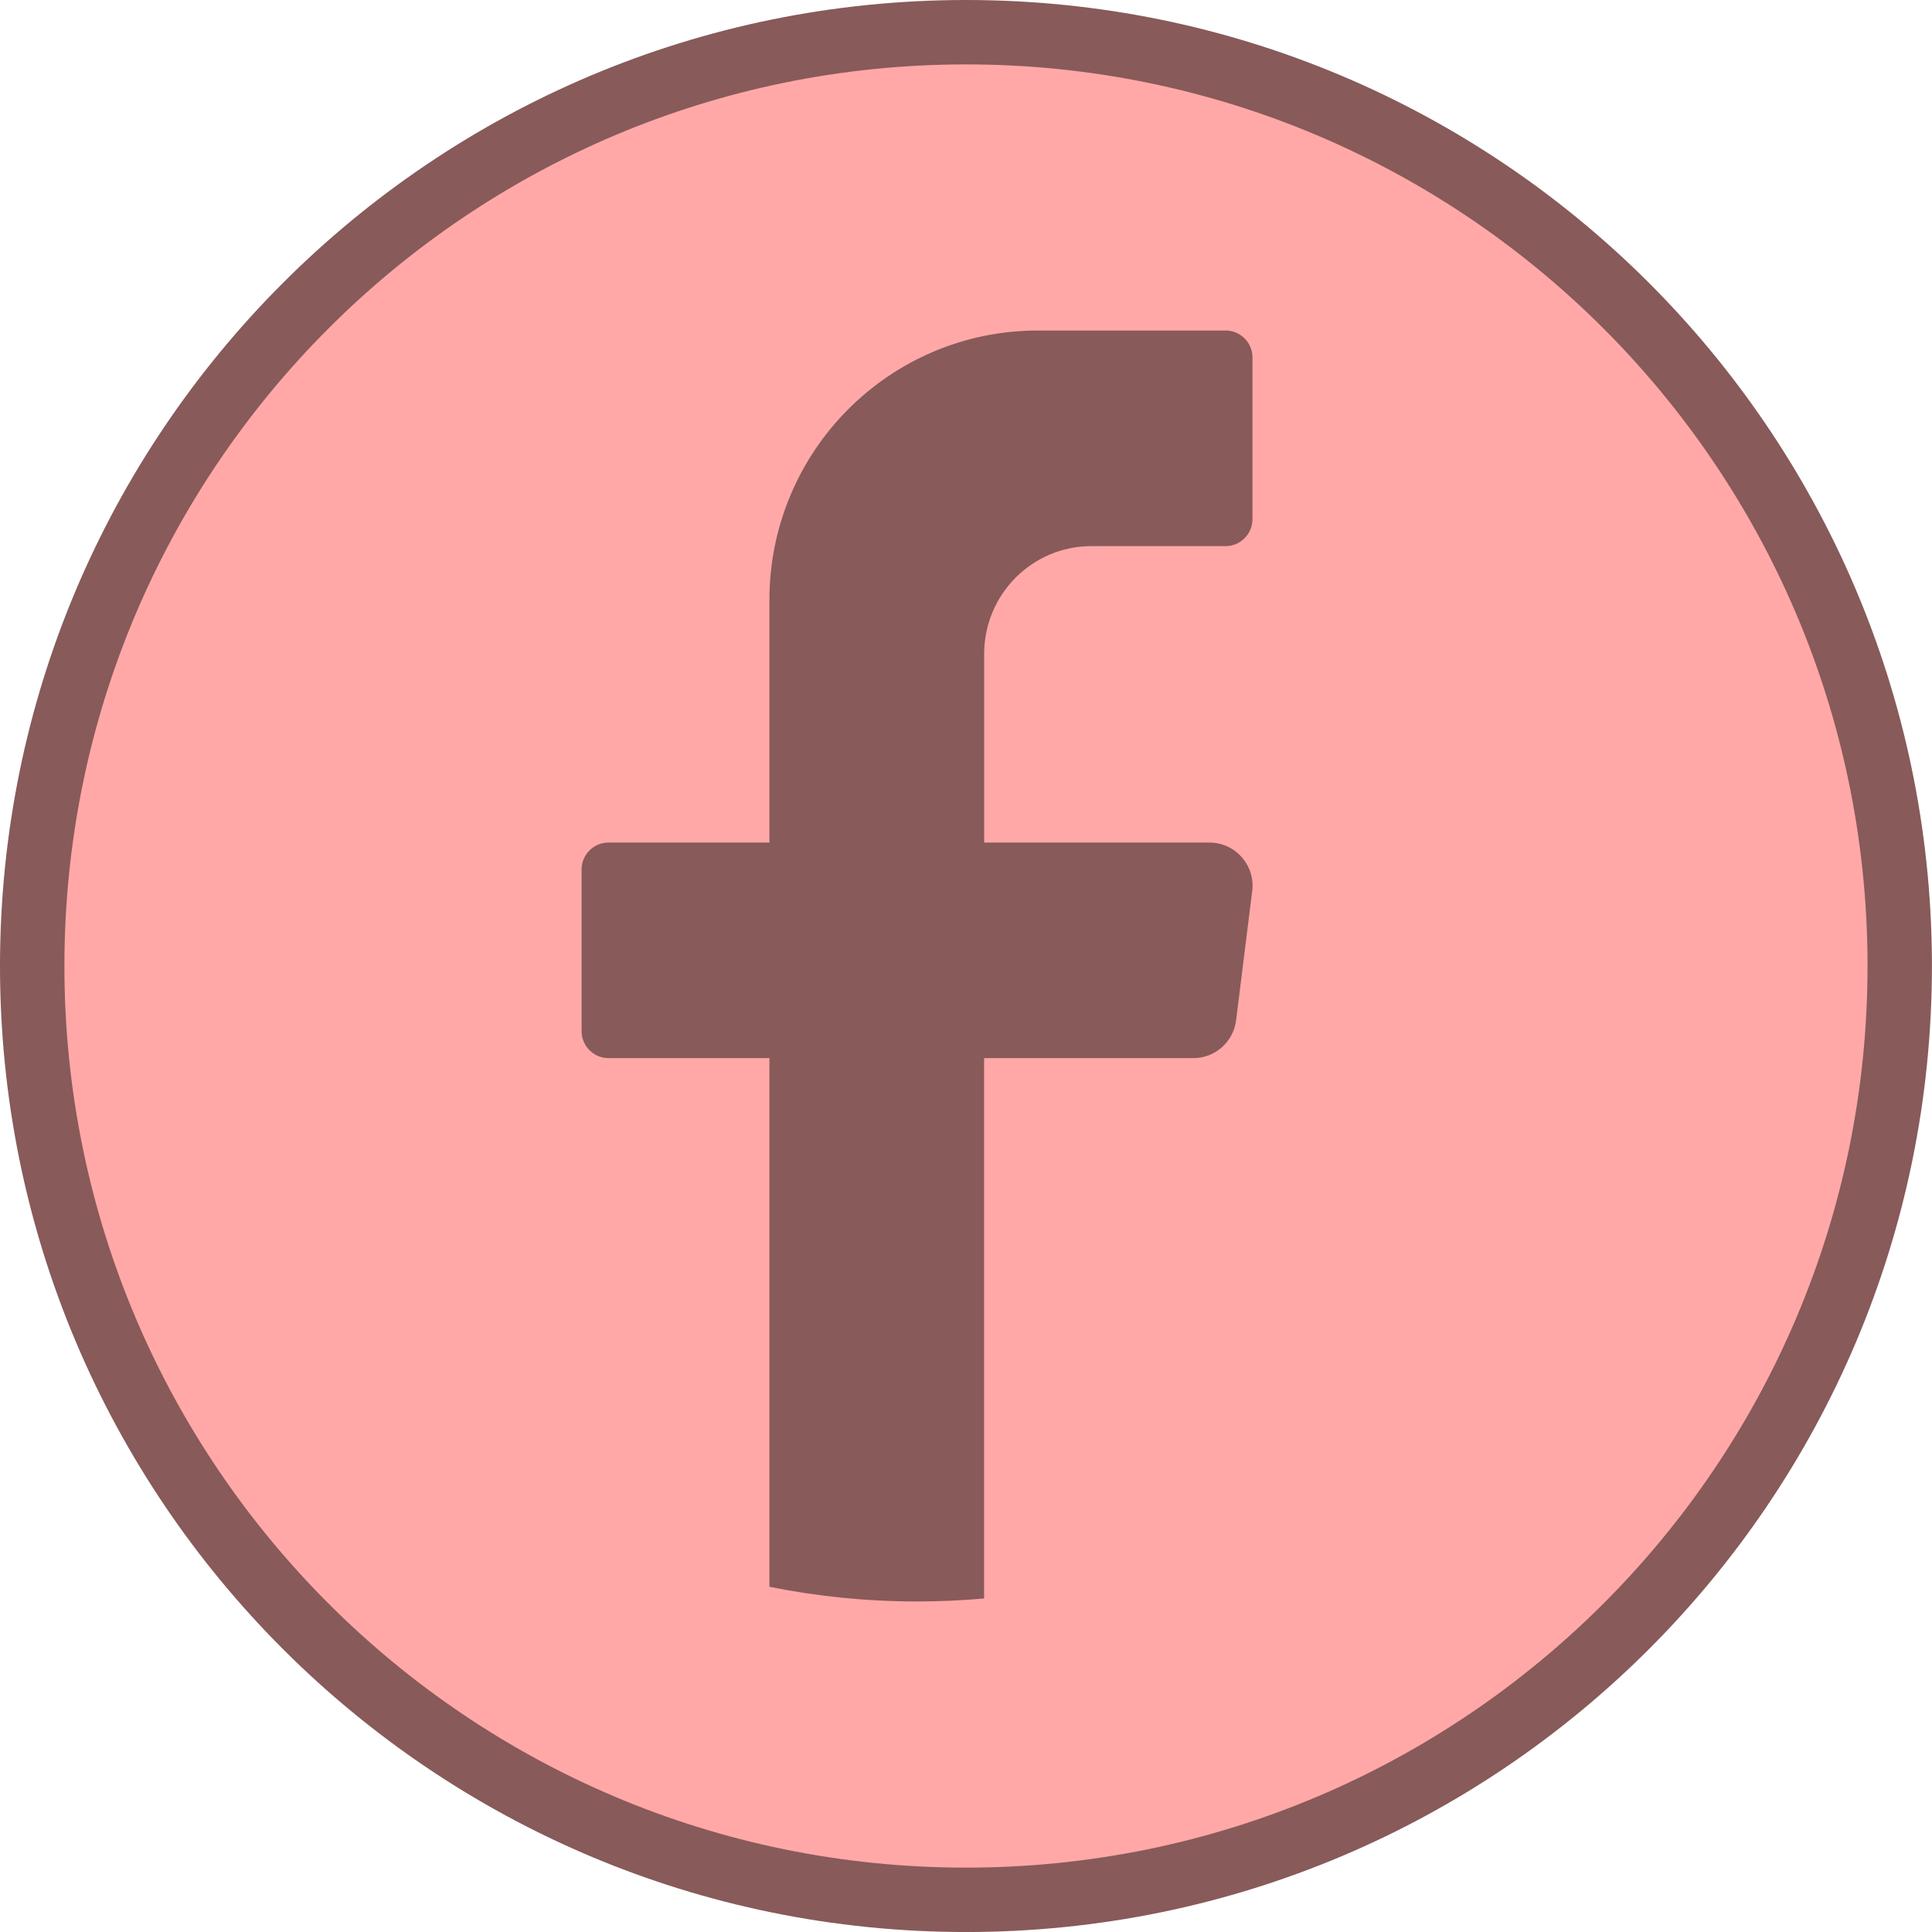
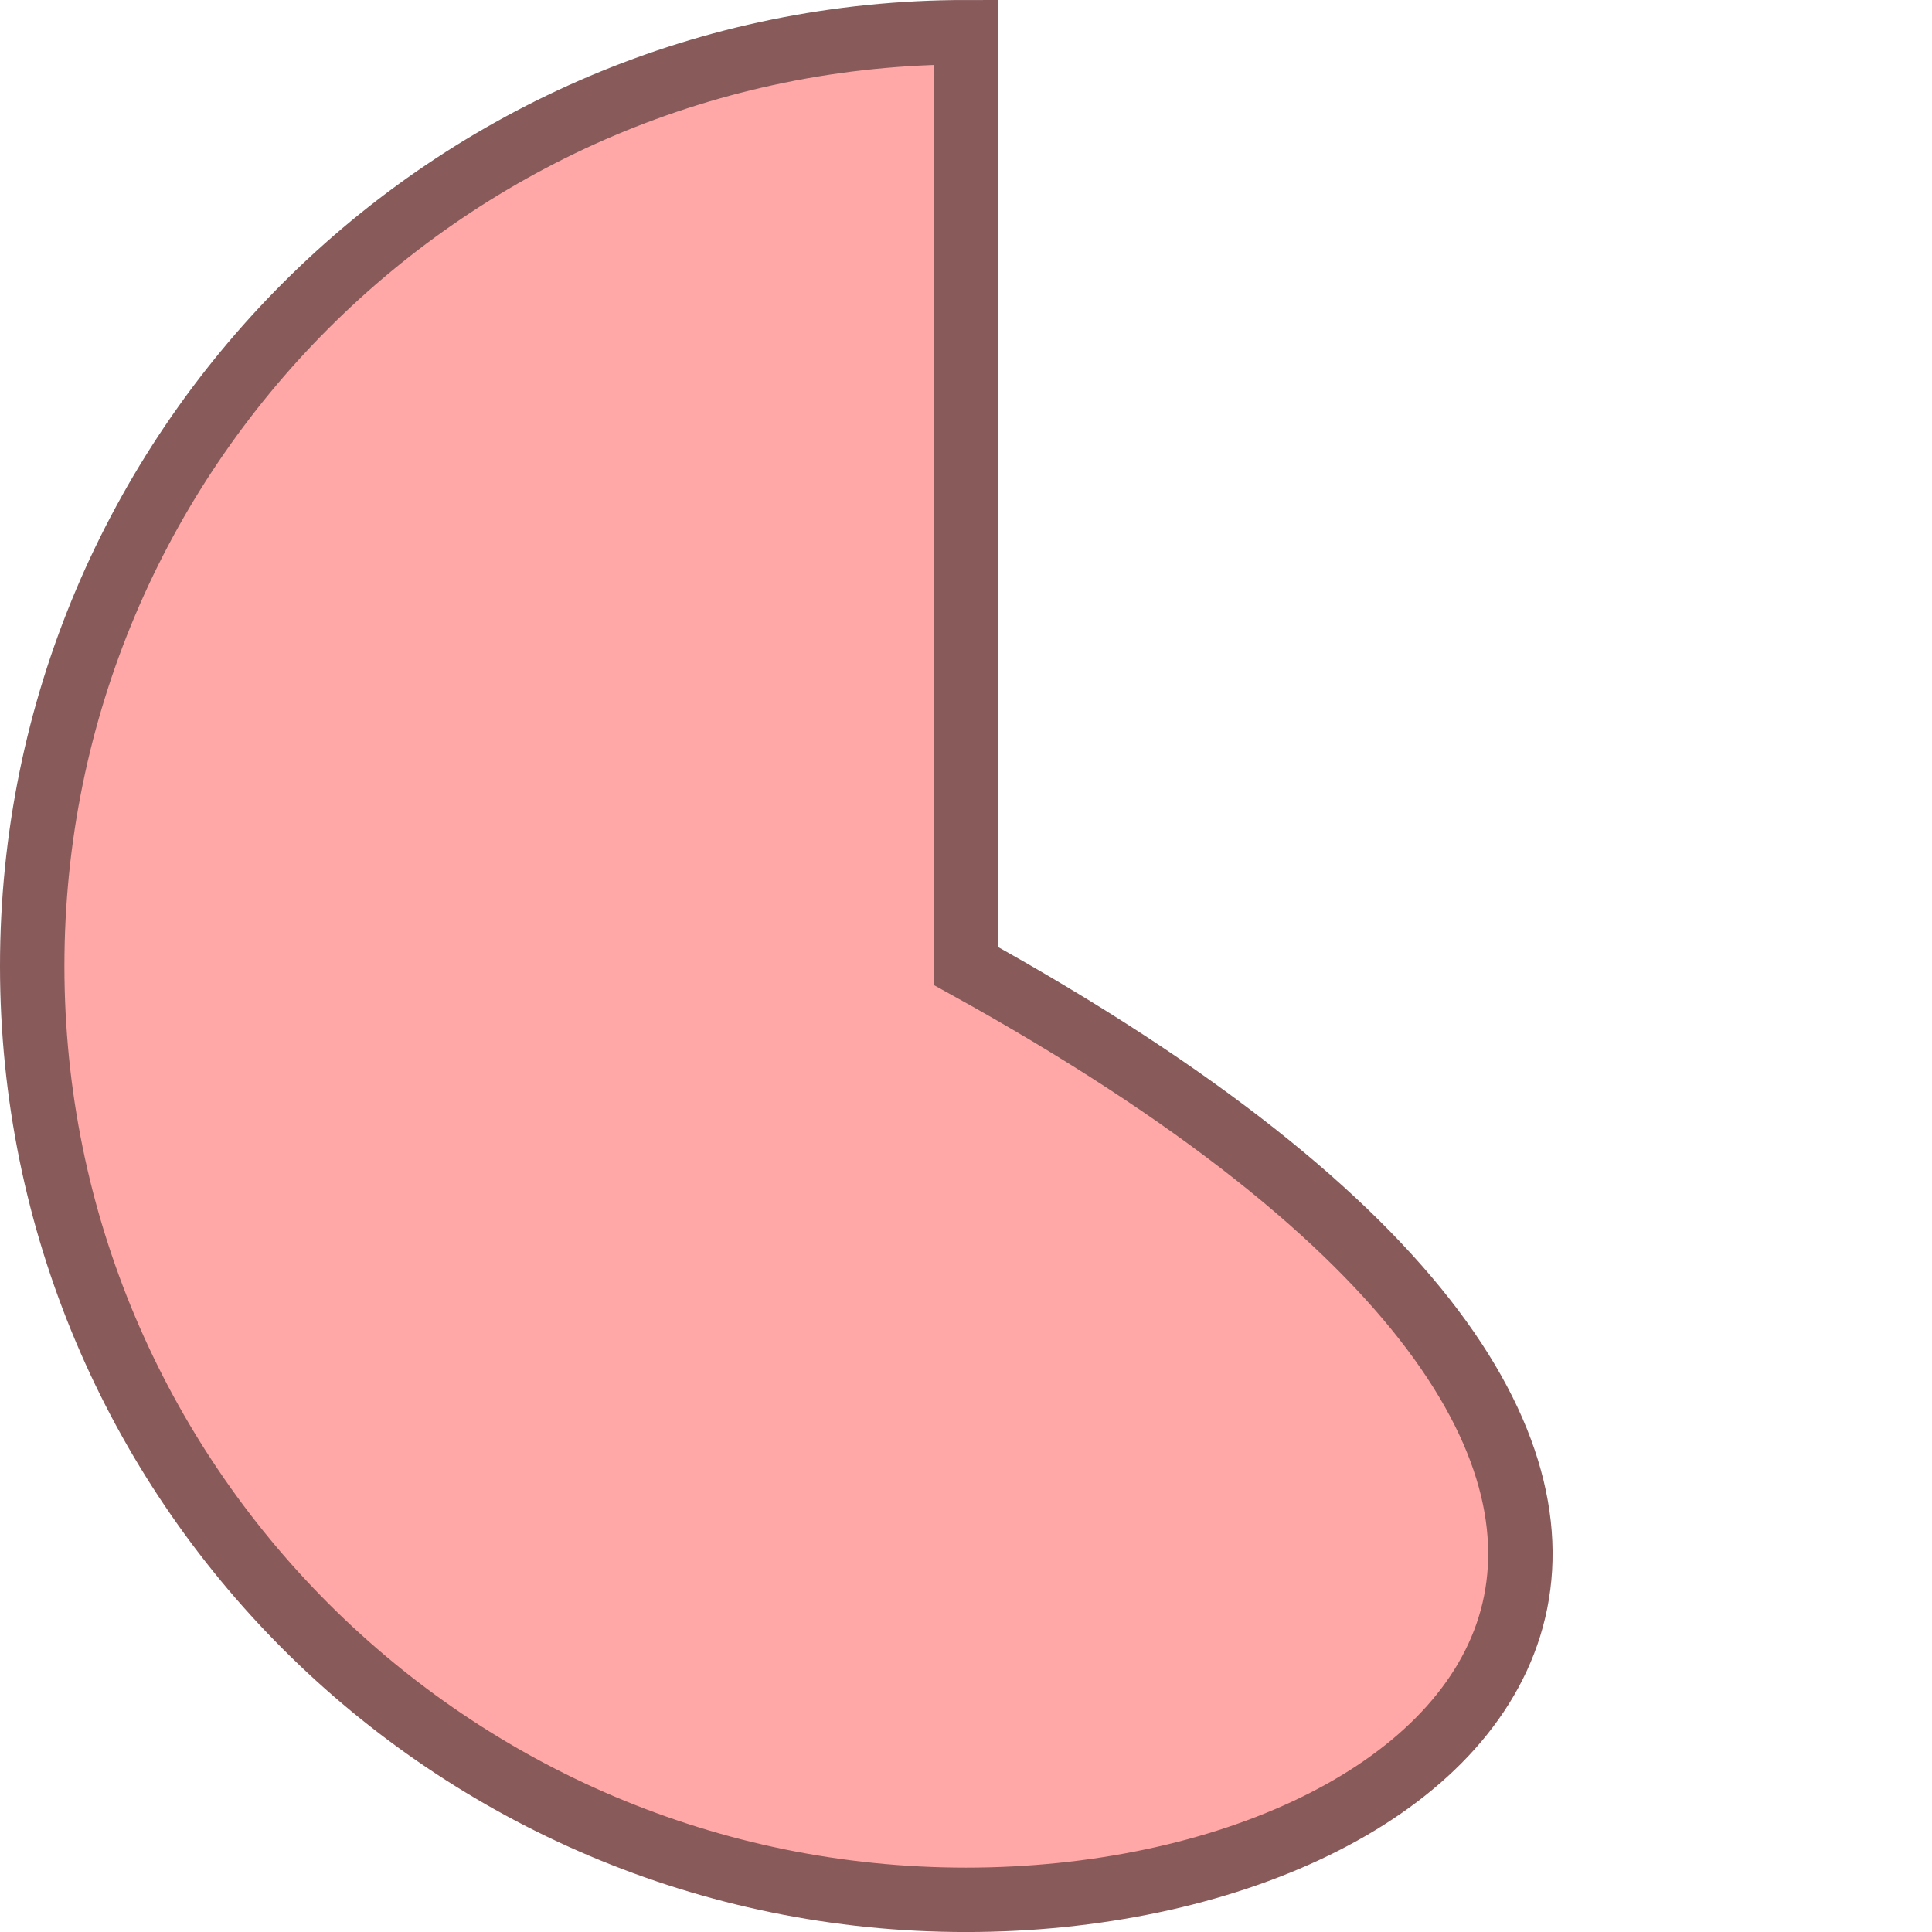
<svg xmlns="http://www.w3.org/2000/svg" width="60" height="60" viewBox="0 0 60 60" fill="none">
-   <path d="M30 1C45.967 1 58.917 13.903 58.998 29.851V30.001C58.998 46.018 46.014 59.001 29.998 59.001C13.983 58.999 1 46.016 1 30.001C1 13.984 13.983 1 30 1Z" fill="#FFA8A7" stroke="#885A5A" stroke-width="2" />
-   <path d="M38.888 27.672L38.388 31.686C38.304 32.356 37.736 32.861 37.062 32.861H30.562V49.642C29.877 49.703 29.182 49.735 28.48 49.735C26.909 49.735 25.377 49.578 23.895 49.279V32.861H18.896C18.437 32.861 18.062 32.485 18.062 32.024V27.002C18.062 26.541 18.437 26.166 18.896 26.166H23.895V18.634C23.895 14.011 27.627 10.265 32.23 10.265H38.063C38.523 10.265 38.897 10.641 38.897 11.102V16.124C38.897 16.584 38.523 16.96 38.063 16.96H33.896C32.055 16.96 30.564 18.458 30.564 20.308V26.167H37.564C38.367 26.167 38.988 26.874 38.889 27.674L38.888 27.672Z" fill="#885A5A" />
+   <path d="M30 1V30.001C58.998 46.018 46.014 59.001 29.998 59.001C13.983 58.999 1 46.016 1 30.001C1 13.984 13.983 1 30 1Z" fill="#FFA8A7" stroke="#885A5A" stroke-width="2" />
</svg>